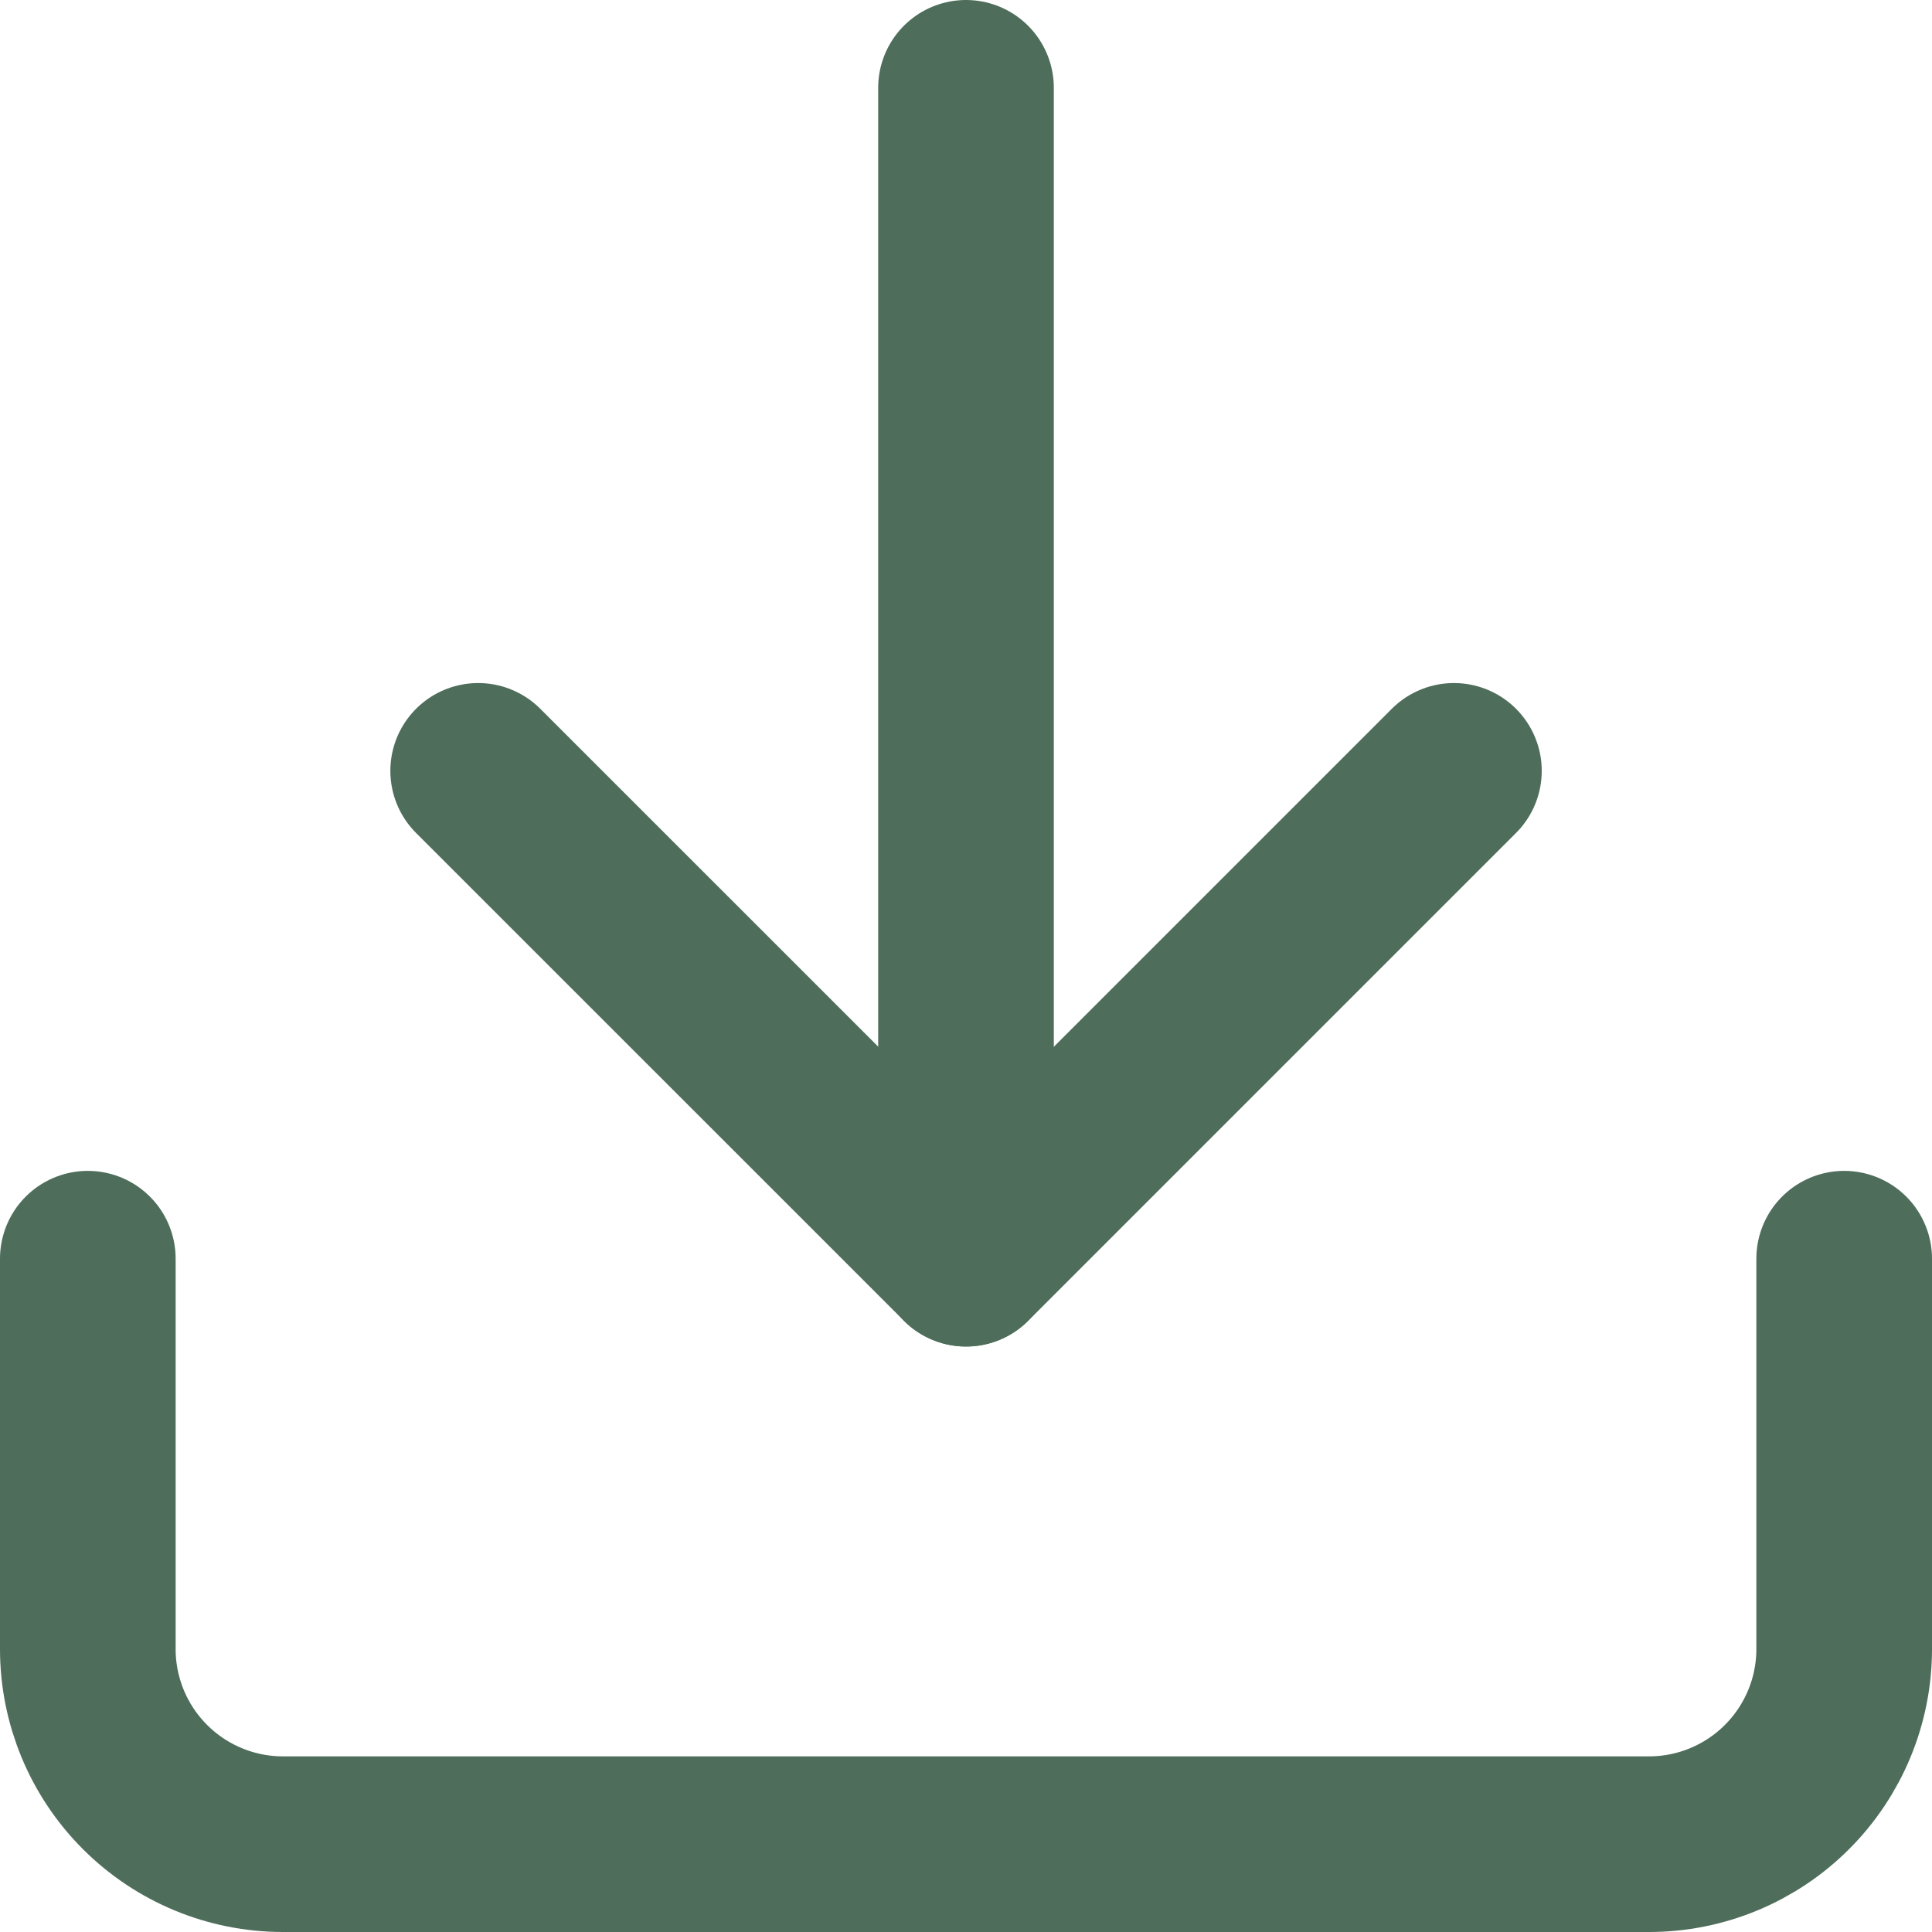
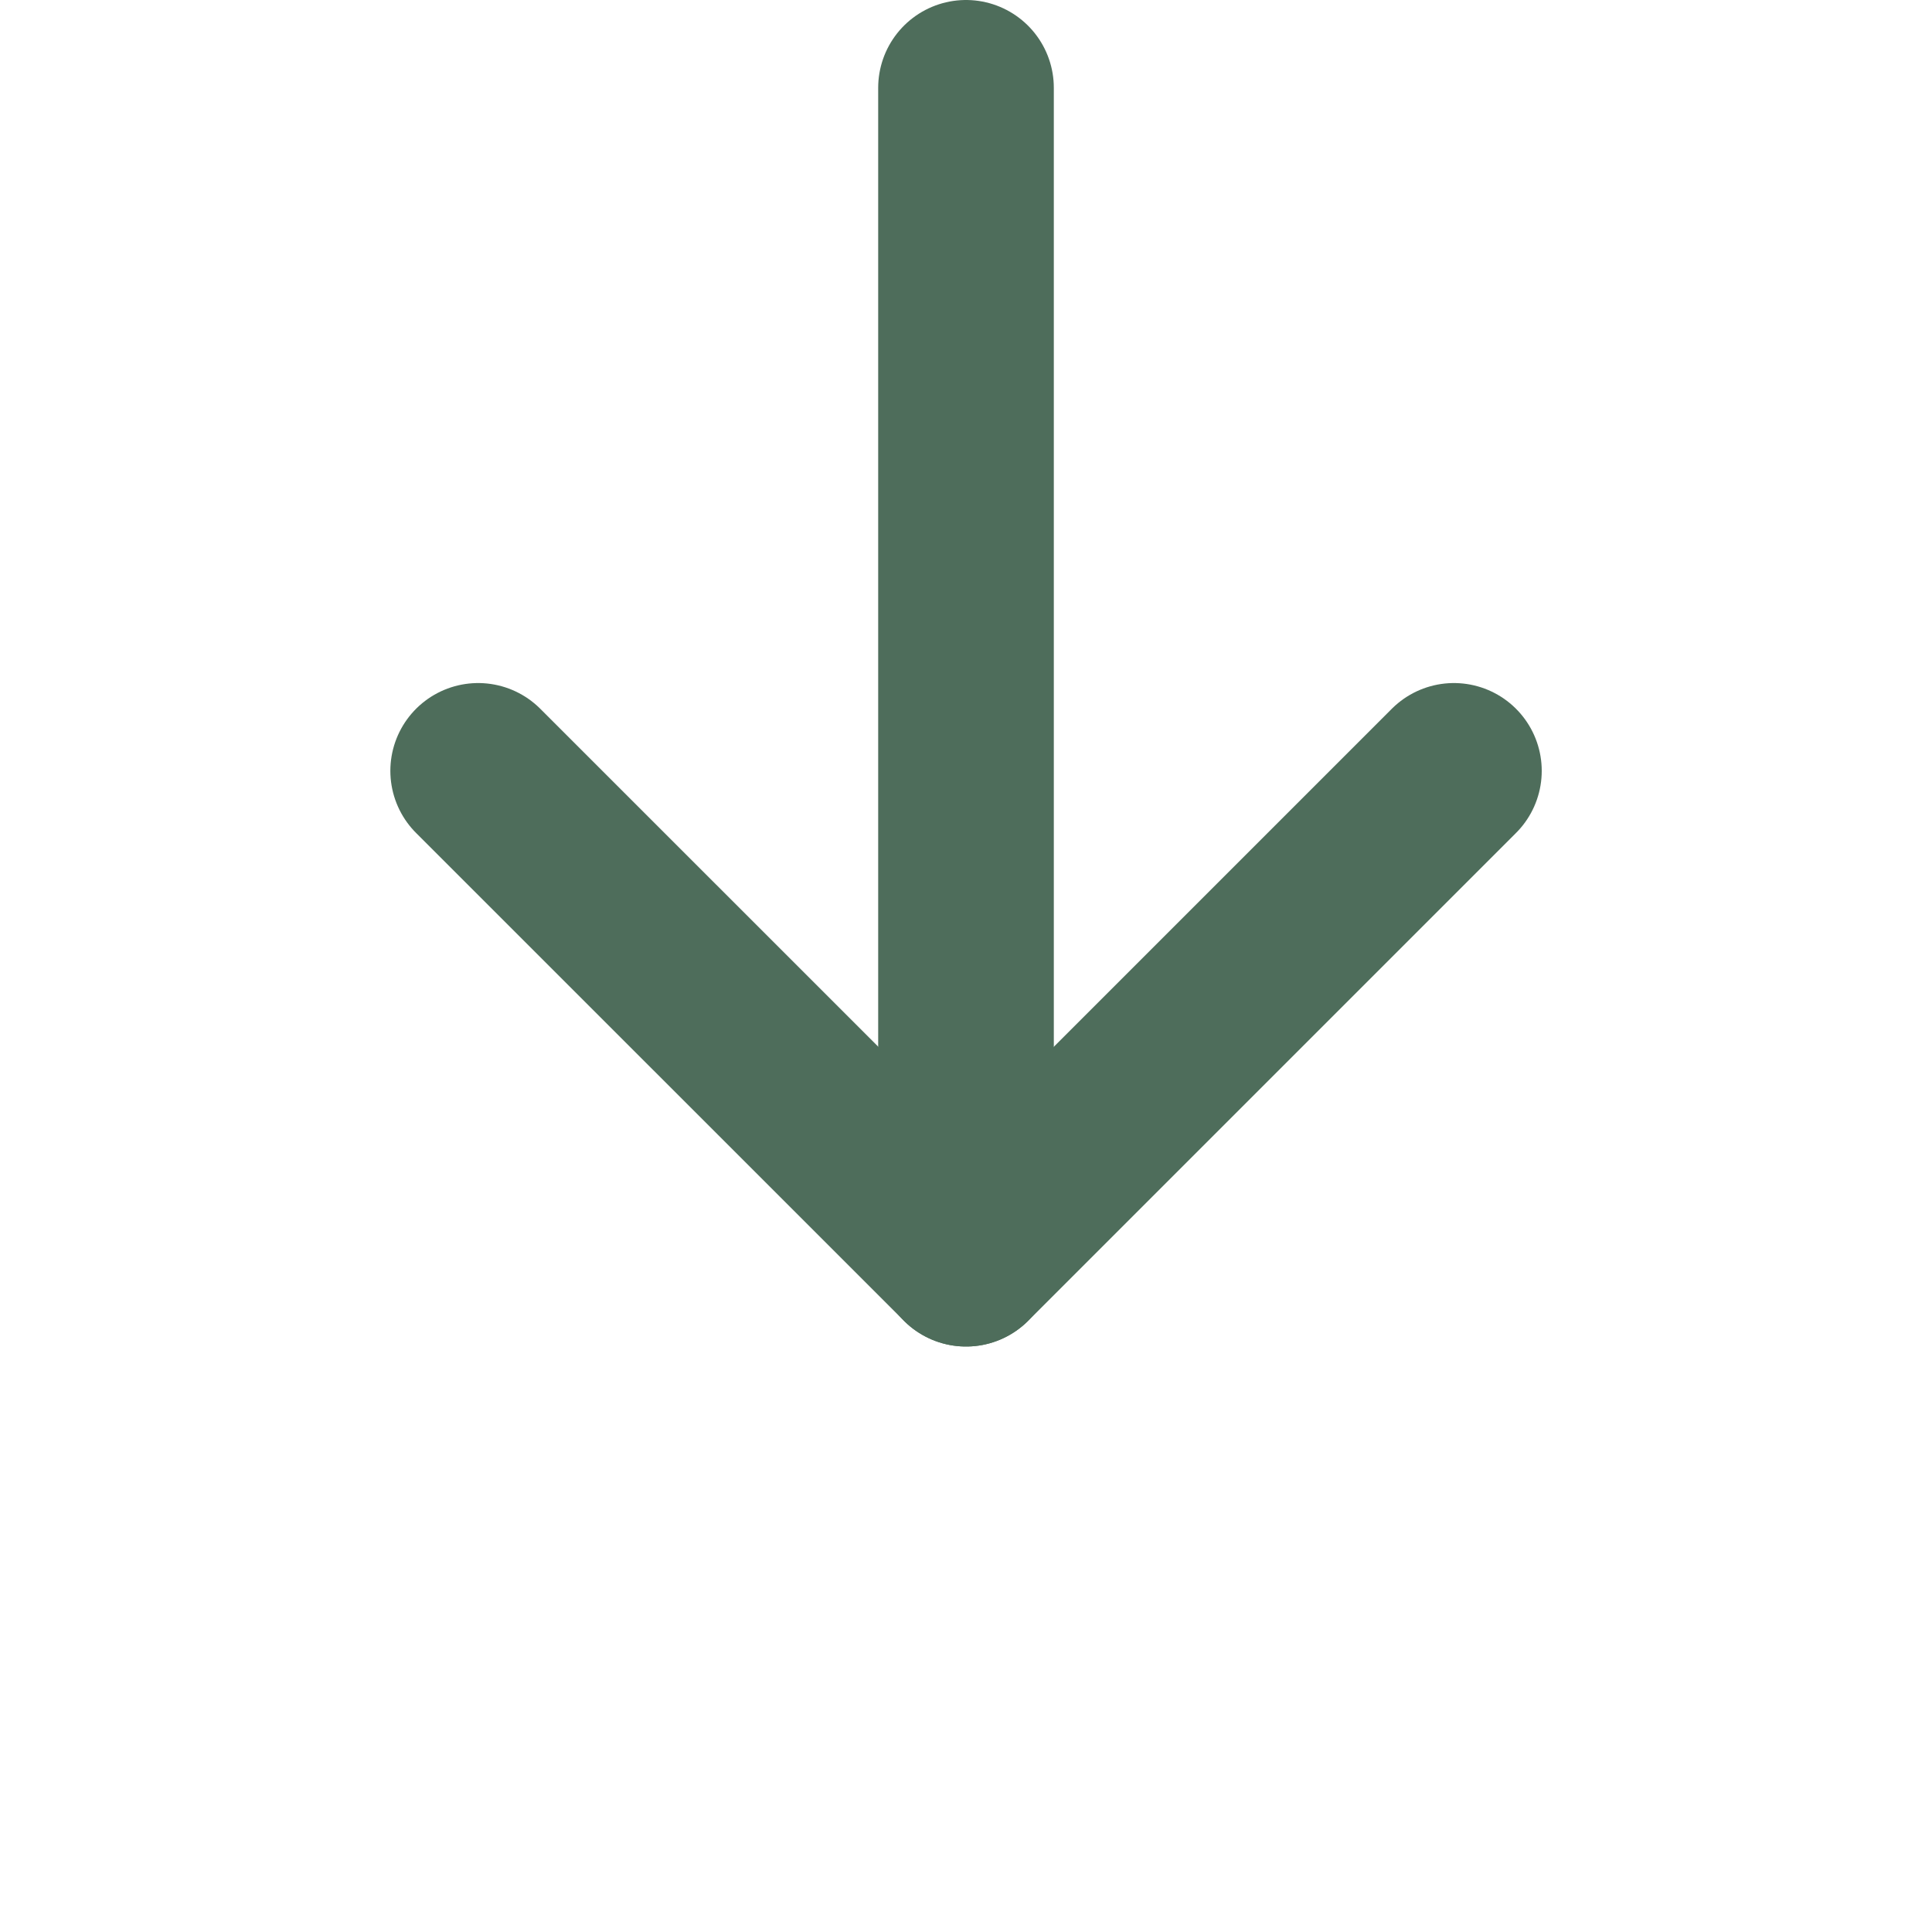
<svg xmlns="http://www.w3.org/2000/svg" width="22" height="22" viewBox="0 0 22 22" fill="none">
-   <path d="M21 14.333V18.778C21 19.367 20.766 19.932 20.349 20.349C19.932 20.766 19.367 21 18.778 21H3.222C2.633 21 2.068 20.766 1.651 20.349C1.234 19.932 1 19.367 1 18.778V14.333" stroke="#4E6D5B" stroke-width="2" stroke-linecap="round" stroke-linejoin="round" />
  <path d="M5.445 8.778L11.001 14.333L16.556 8.778" stroke="#4E6D5B" stroke-width="2" stroke-linecap="round" stroke-linejoin="round" />
  <path d="M11 14.333V1" stroke="#4E6D5B" stroke-width="2" stroke-linecap="round" stroke-linejoin="round" />
</svg>